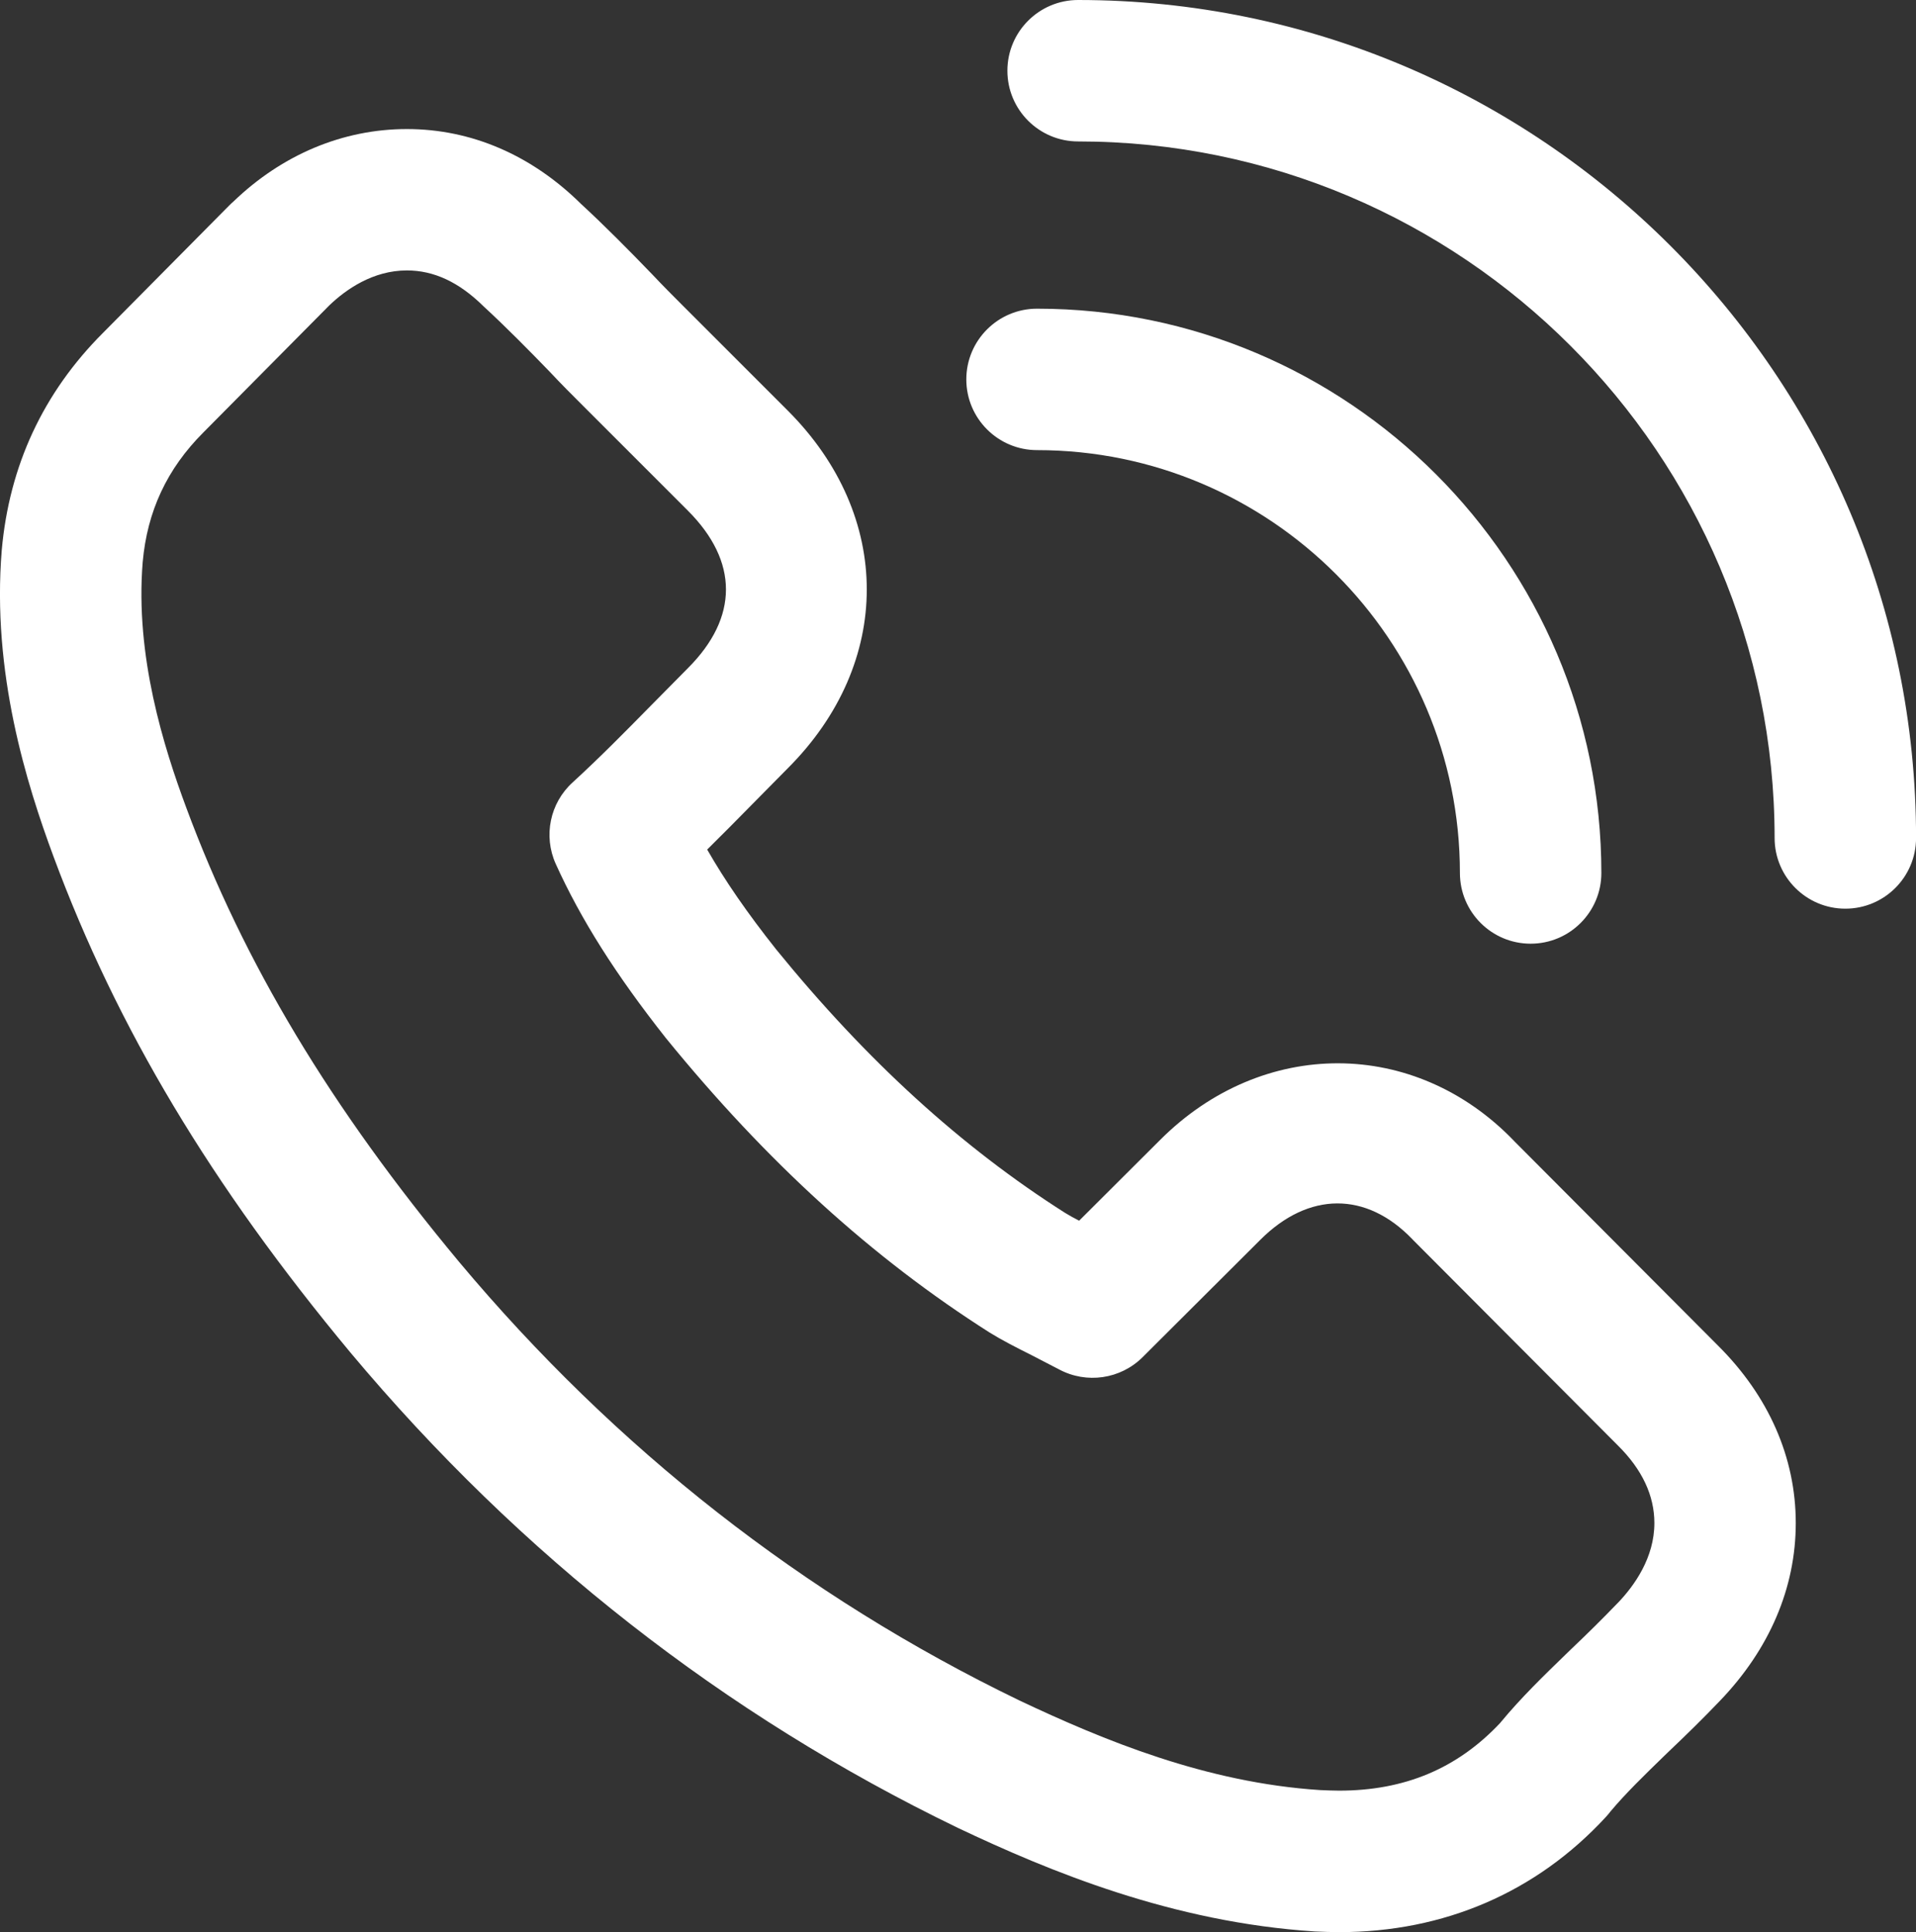
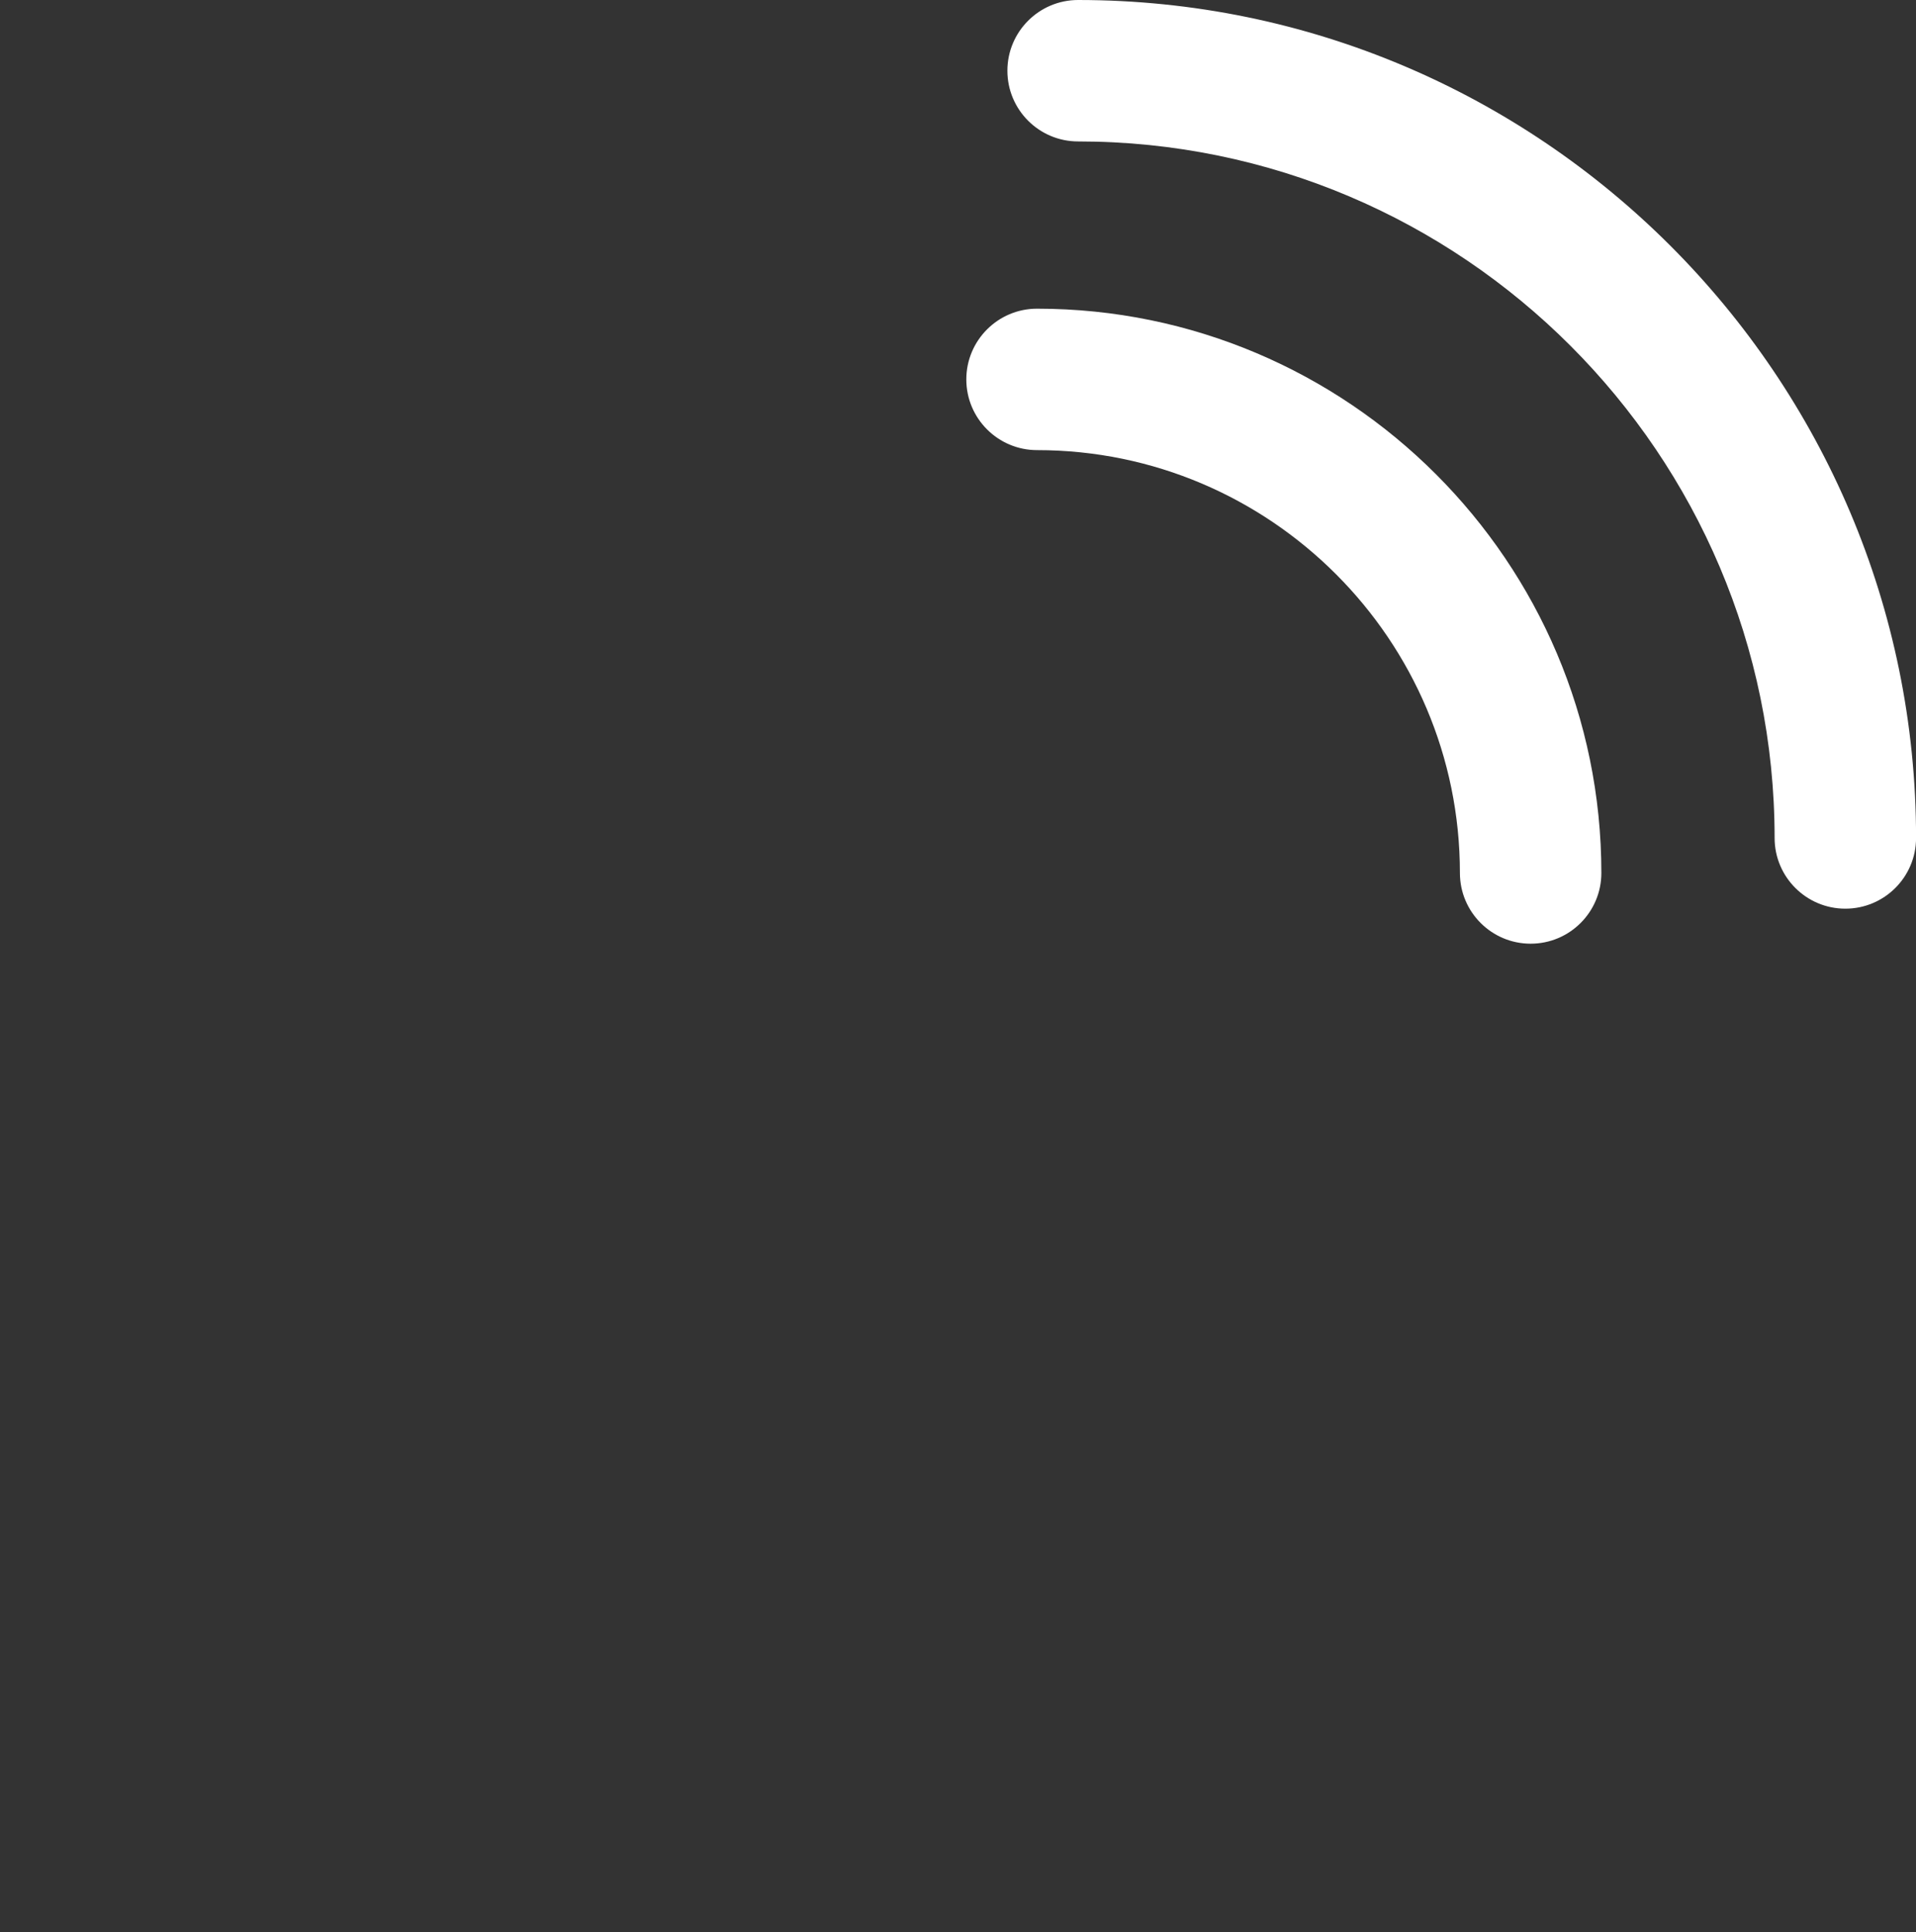
<svg xmlns="http://www.w3.org/2000/svg" id="Layer_1" data-name="Layer 1" viewBox="0 0 33.864 34.15">
  <rect x="0" y="0" width="33.864" height="34.15" fill="#333333" stroke="none" />
-   <path d="m26.758,20.164c-1.752-1.82-4.44-1.827-6.25-.019l-1.435,1.431c-.091-.047-.176-.093-.25-.139-1.833-1.165-3.507-2.692-5.104-4.655-.513-.647-.906-1.217-1.22-1.766.265-.261.522-.522.775-.779l.65-.658c1.861-1.861,1.861-4.46,0-6.321l-1.834-1.834c-.183-.183-.369-.369-.56-.572-.41-.425-.842-.862-1.256-1.243-.878-.869-1.944-1.328-3.083-1.328-1.134,0-2.207.455-3.064,1.28-.025.022-.051.045-.074.069l-2.232,2.253C.766,6.938.164,8.228.031,9.724c-.178,2.165.438,4.13.916,5.419,1.12,3.022,2.787,5.806,5.247,8.764,2.997,3.58,6.605,6.404,10.733,8.4,1.622.769,3.797,1.671,6.313,1.832.144.006.291.012.426.012,1.858,0,3.489-.704,4.716-2.035.02-.021.038-.044.057-.066.009-.011.018-.021.025-.032.271-.323.601-.643.949-.981l.088-.085c.297-.282.601-.579.896-.888.878-.913,1.342-2,1.342-3.143,0-1.16-.479-2.248-1.377-3.14l-3.604-3.616Zm1.835,8.168c-.27.281-.544.551-.822.815l-.095.092c-.388.376-.789.764-1.149,1.199l-.012.015c-.757.806-1.688,1.197-2.848,1.197-.102,0-.211-.005-.335-.01-2.012-.13-3.825-.879-5.325-1.589-3.798-1.837-7.127-4.444-9.894-7.748-2.271-2.729-3.803-5.281-4.822-8.03-.396-1.066-.905-2.676-.769-4.337.08-.9.429-1.648,1.07-2.29l2.228-2.248c.294-.282.771-.618,1.372-.618.473,0,.919.204,1.356.636.41.378.807.782,1.171,1.158.194.208.401.415.642.655l1.796,1.796c.898.898.898,1.888.002,2.784l-.667.675c-.438.445-.889.904-1.373,1.347-.399.364-.519.944-.297,1.438.444.981,1.059,1.955,1.946,3.078,1.781,2.188,3.65,3.89,5.726,5.208.212.131.459.258.735.396l.49.254c.485.259,1.084.173,1.475-.216l2.081-2.075c.854-.854,1.873-.858,2.687-.011.006.006.012.012.017.018l3.618,3.63c.427.423.643.884.643,1.369,0,.611-.351,1.104-.646,1.412Z" fill="#fff" />
  <path d="m19.055,0c-.69,0-1.25.56-1.25,1.25s.56,1.25,1.25,1.25c6.787,0,12.31,5.522,12.31,12.311,0,.69.56,1.25,1.25,1.25s1.25-.56,1.25-1.25c0-8.167-6.644-14.811-14.81-14.811Z" fill="#fff" />
  <path d="m18.329,7.956c4.121,0,7.474,3.353,7.474,7.474,0,.69.56,1.25,1.25,1.25s1.25-.56,1.25-1.25c0-5.499-4.475-9.974-9.974-9.974-.69,0-1.25.56-1.25,1.25s.56,1.25,1.25,1.25Z" fill="#fff" />
</svg>